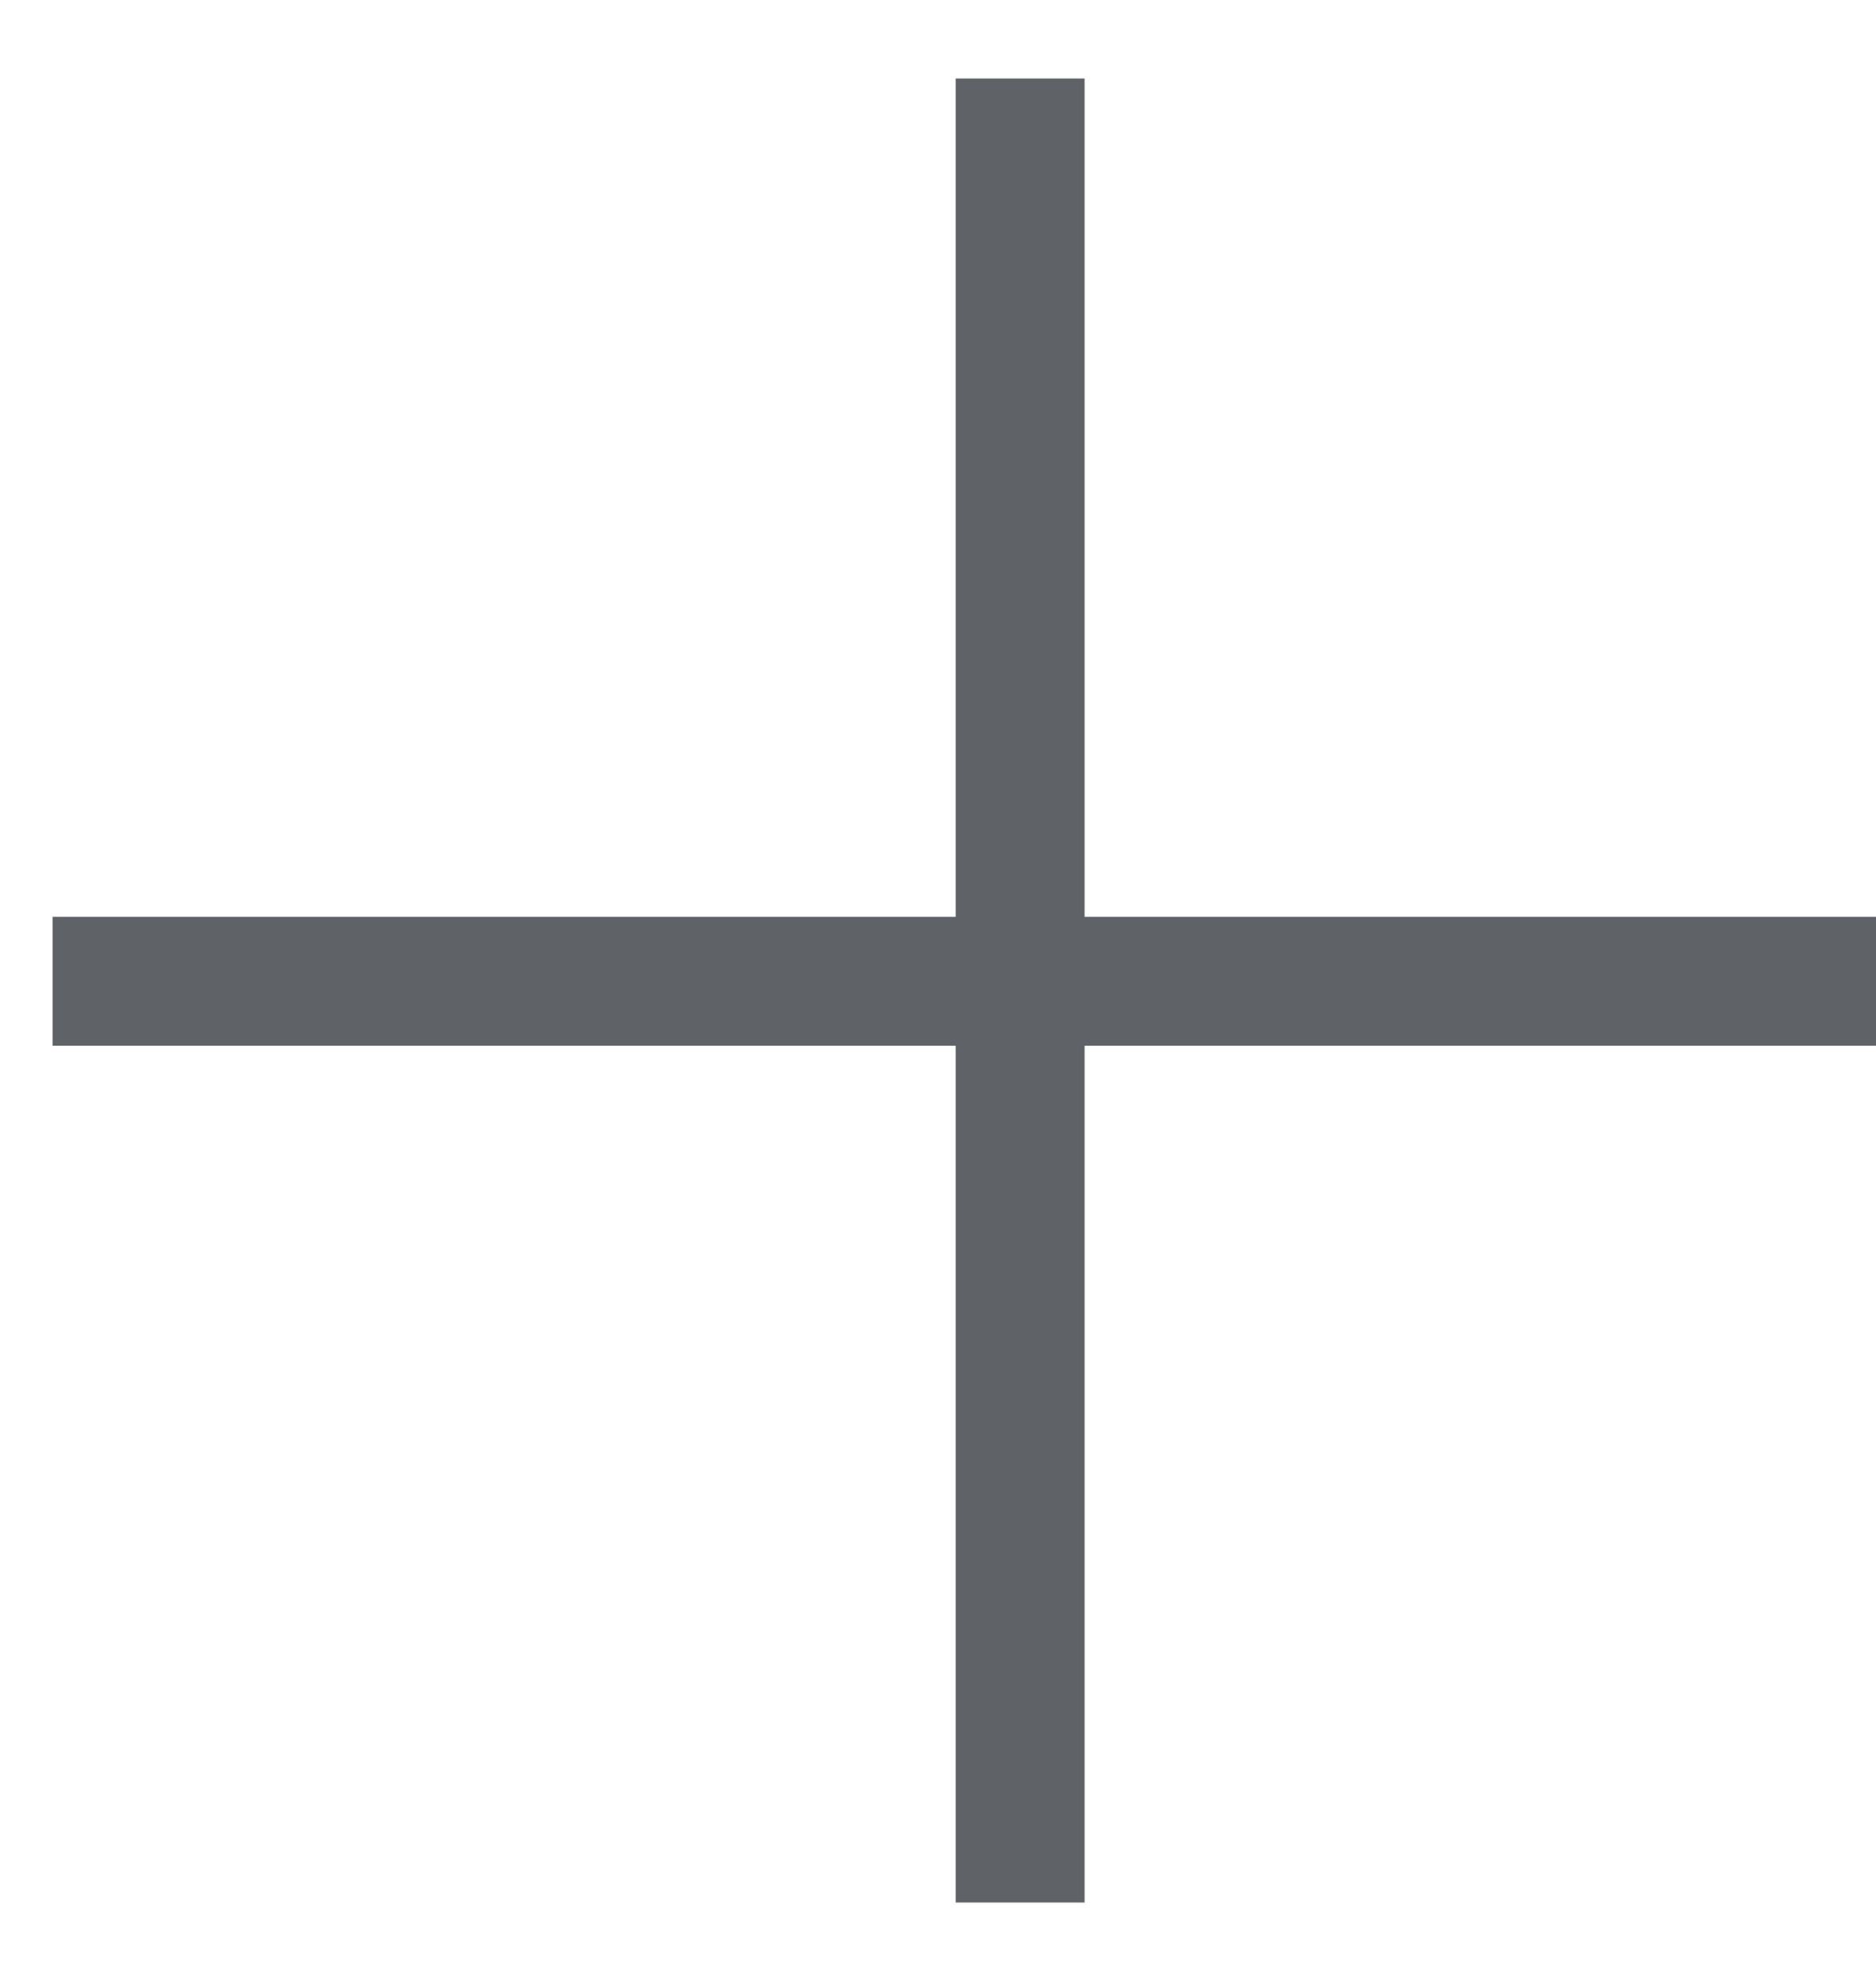
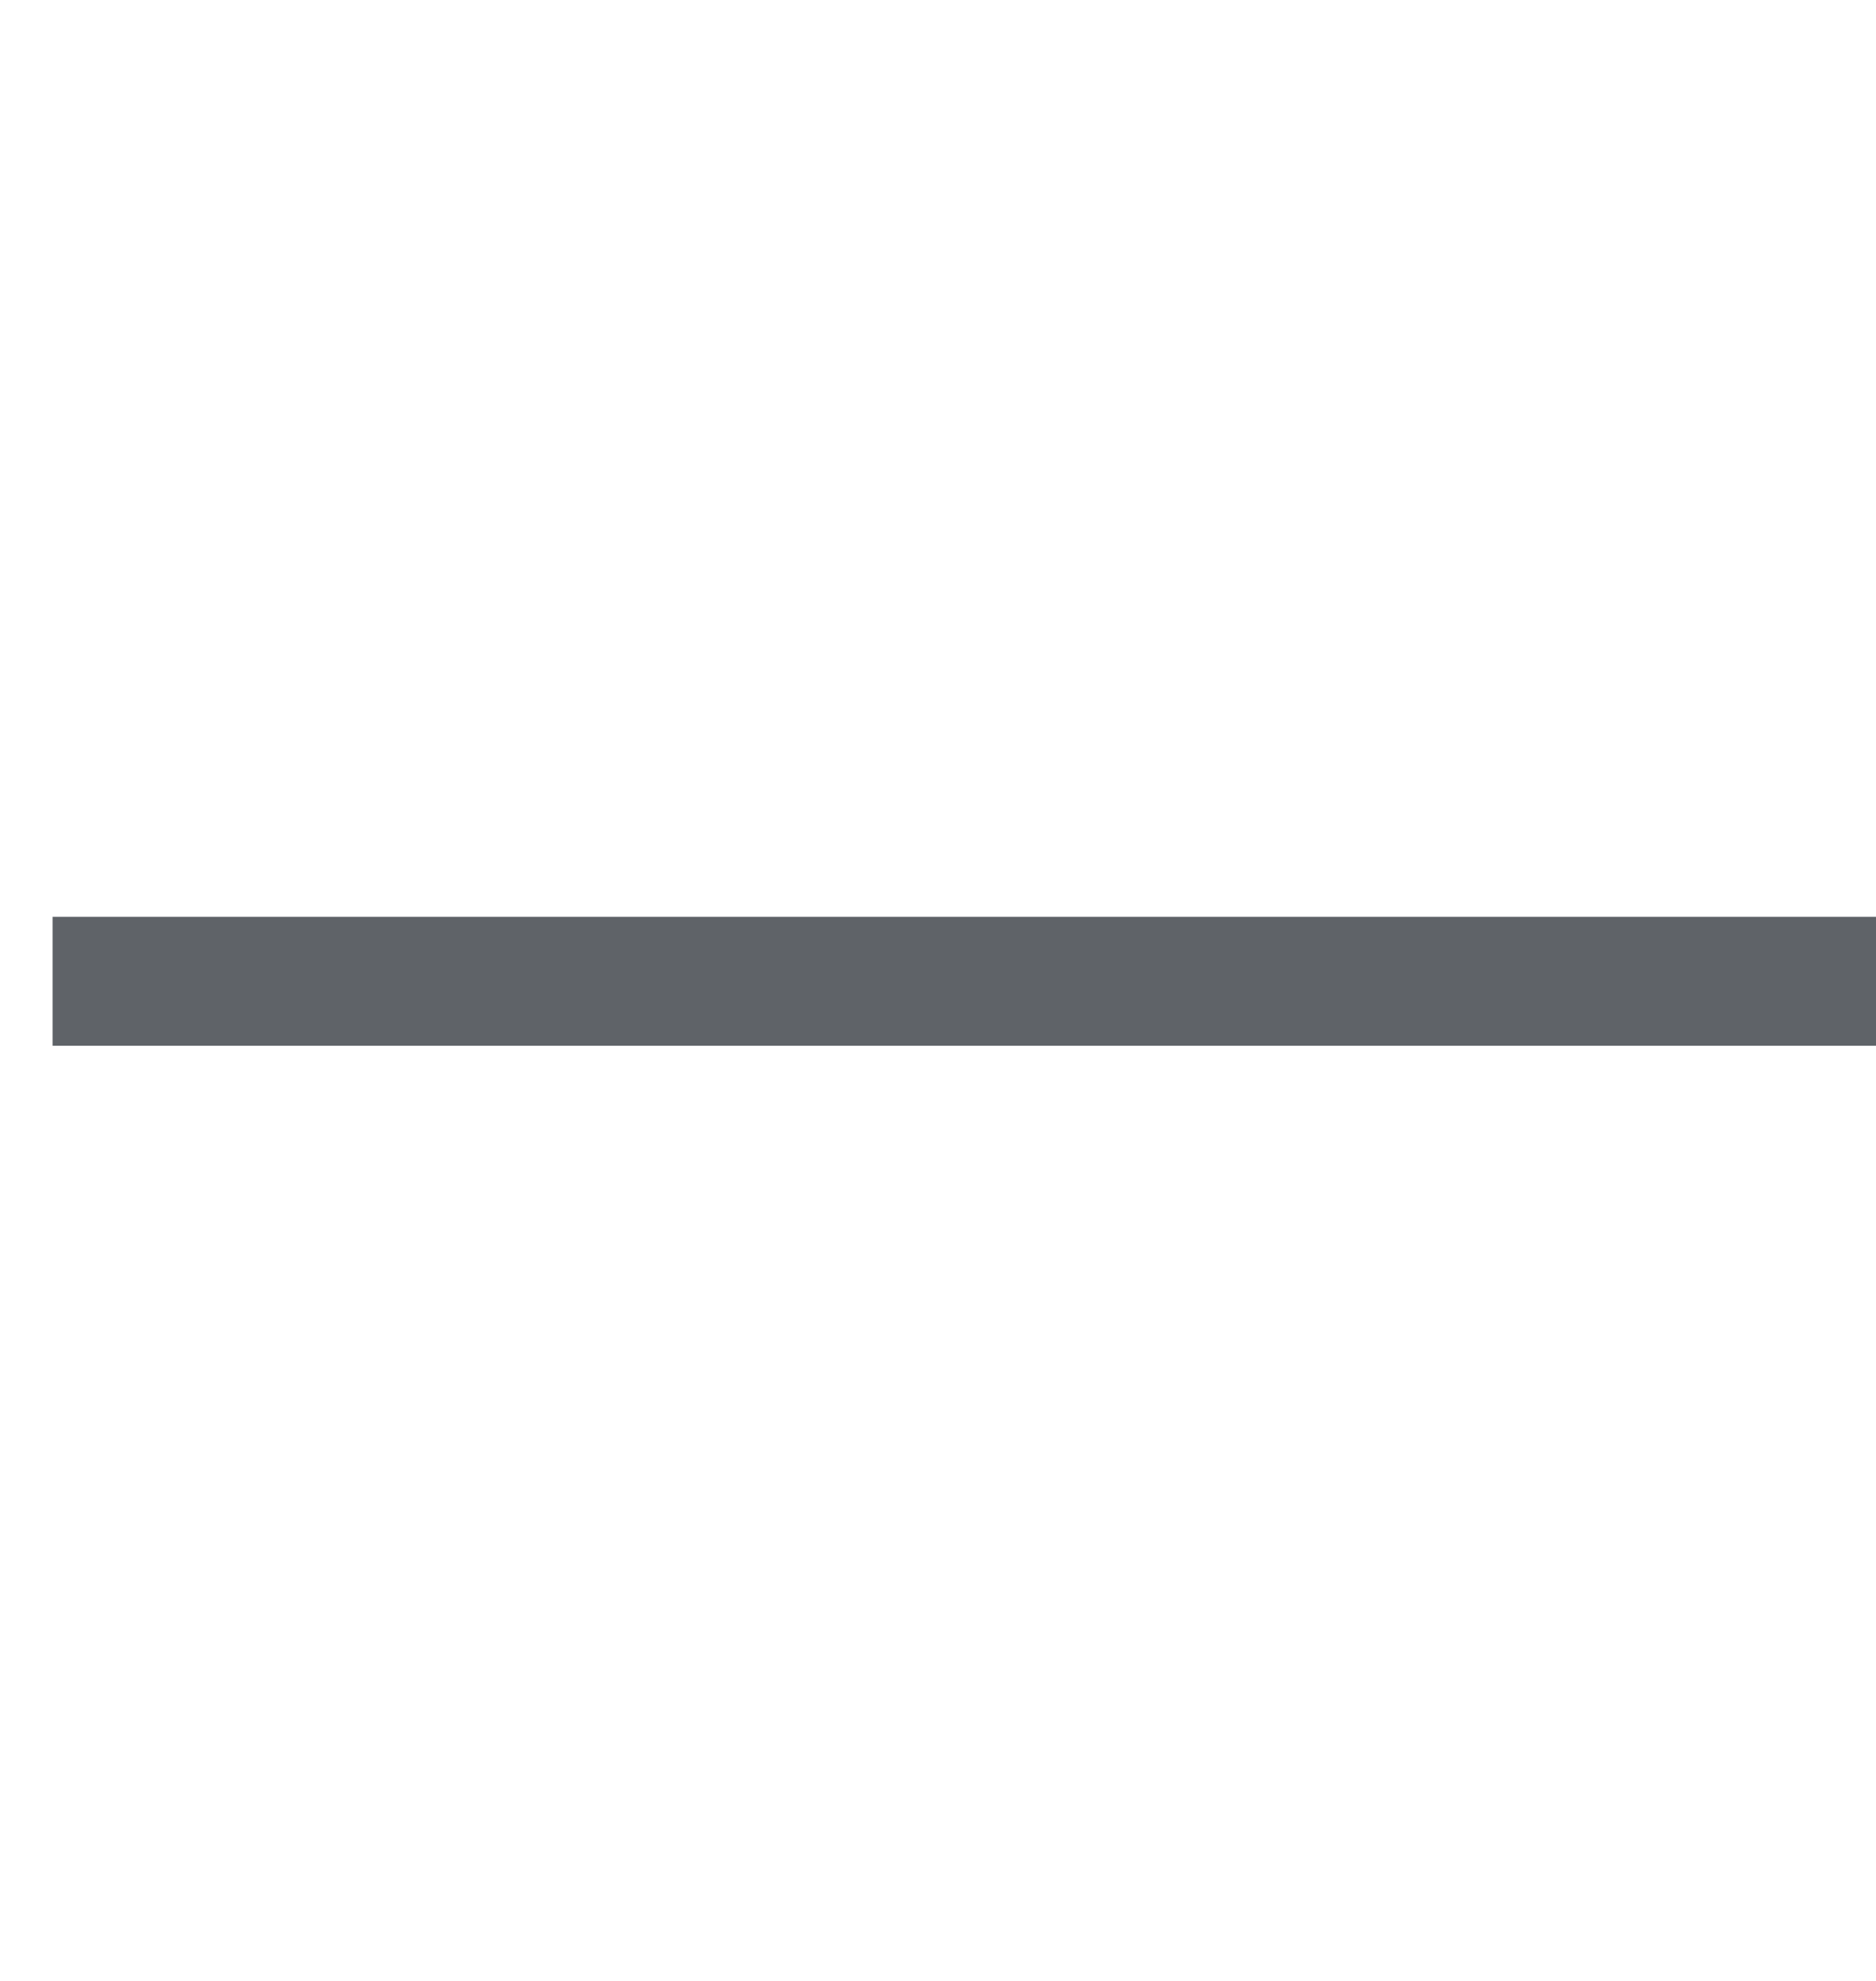
<svg xmlns="http://www.w3.org/2000/svg" width="18" height="19" viewBox="0 0 18 19" fill="none">
  <line x1="18" y1="9.412" x2="0.505" y2="9.412" stroke="#5F6368" stroke-width="1.237" />
-   <line x1="9.788" y1="18.248" x2="9.788" y2="0.753" stroke="#5F6368" stroke-width="1.237" />
</svg>